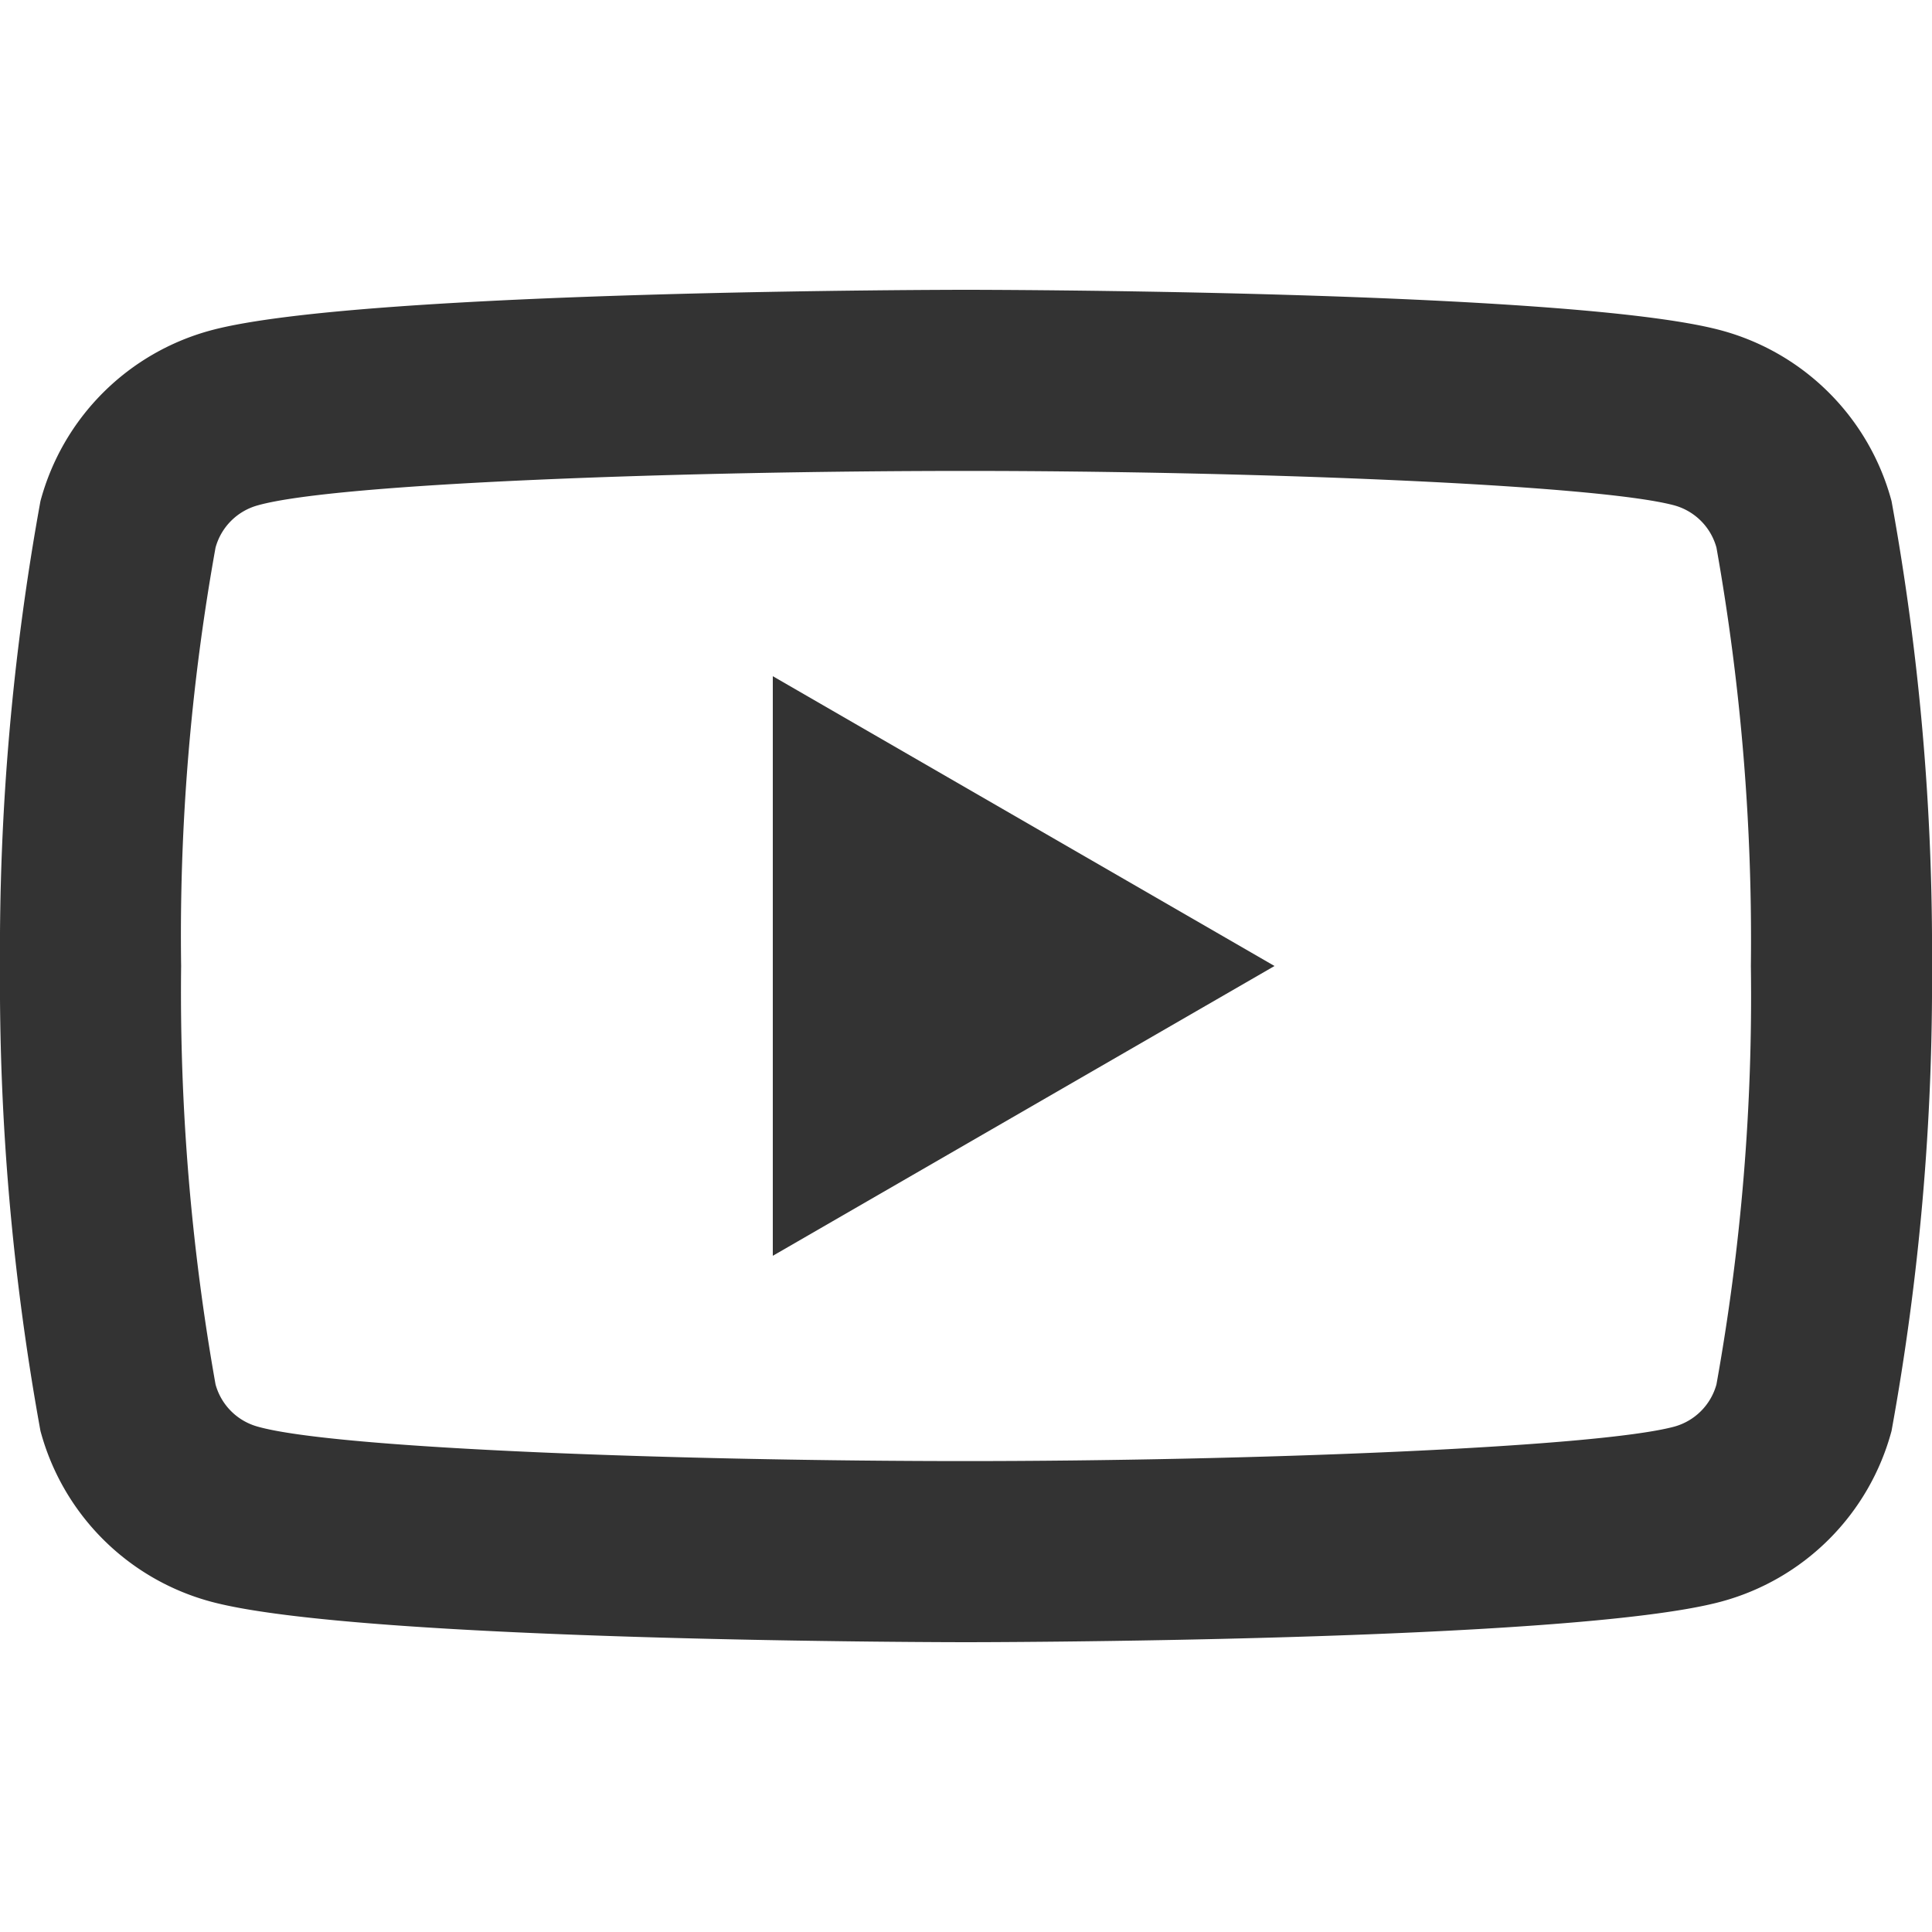
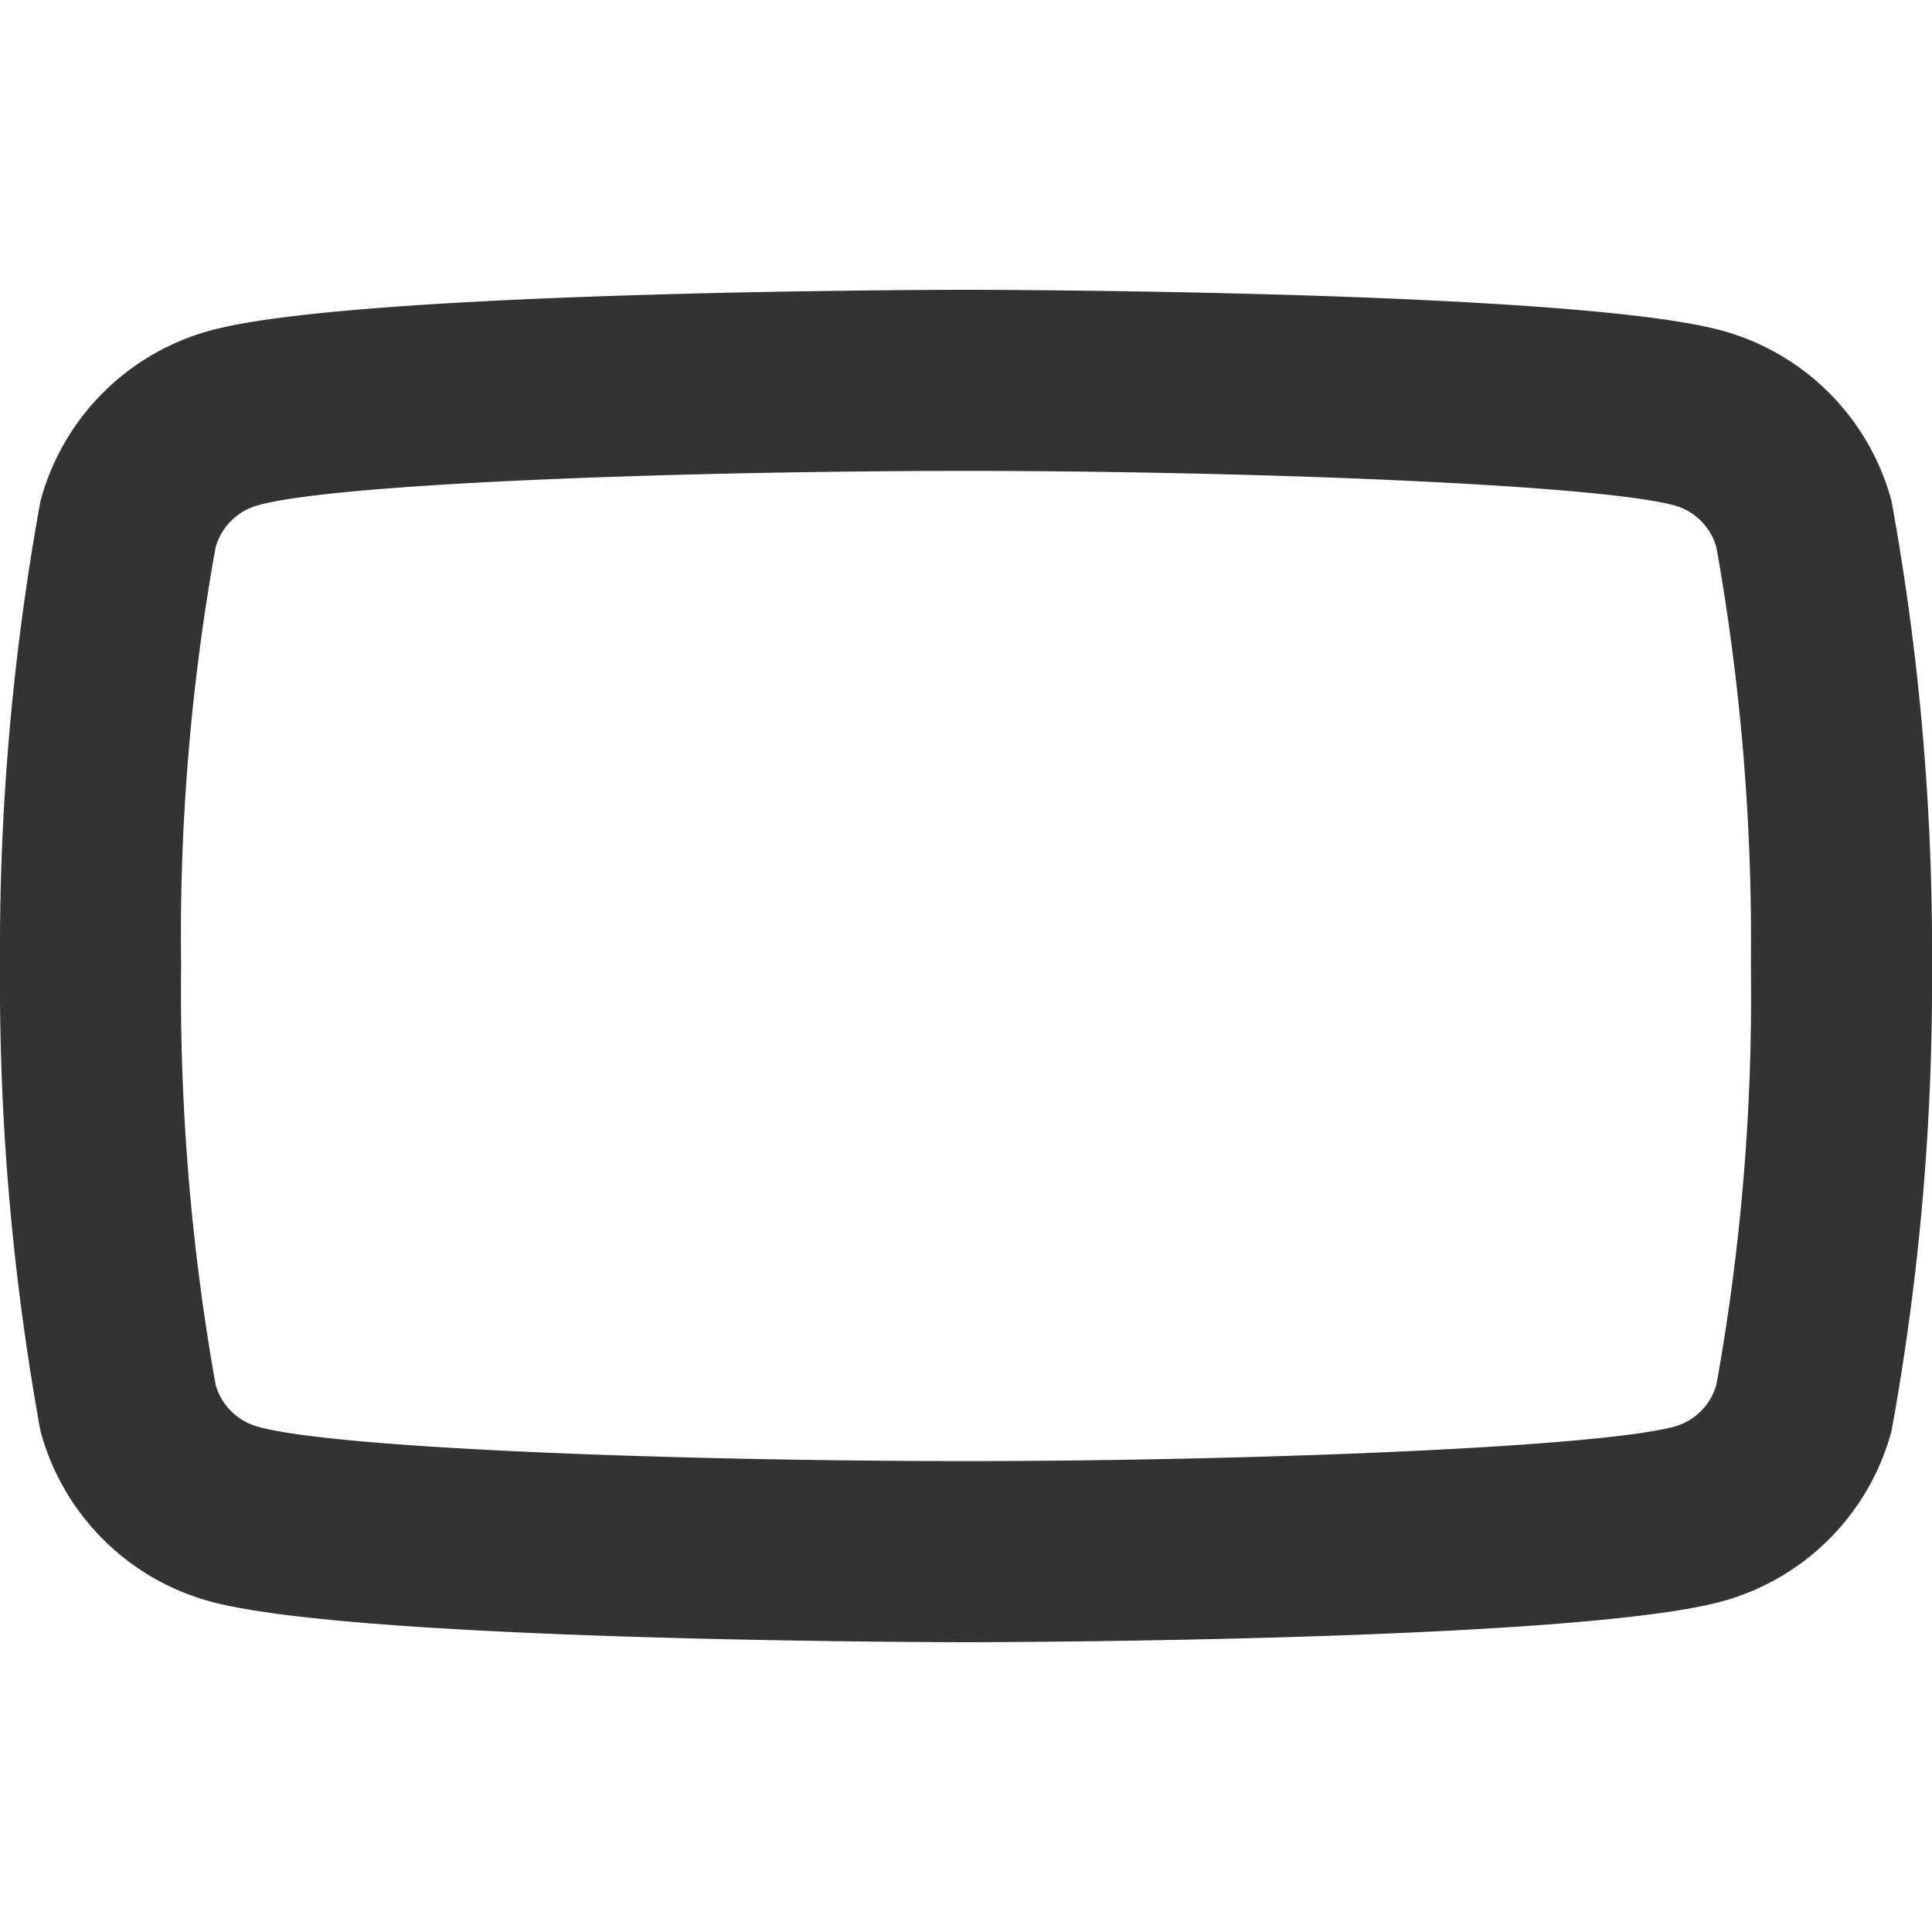
<svg xmlns="http://www.w3.org/2000/svg" id="レイヤー_1" data-name="レイヤー 1" width="32" height="32" viewBox="0 0 32 32">
  <g>
-     <rect width="32" height="32" fill="none" />
    <path d="M16,7.8h0c4.62,0,10.42.22,11.73.57a1,1,0,0,1,.7.7A37.11,37.11,0,0,1,29,16a36.28,36.28,0,0,1-.57,6.93,1,1,0,0,1-.7.7c-1.31.35-7.11.57-11.73.57S5.58,24,4.27,23.63a1,1,0,0,1-.7-.7A37.11,37.11,0,0,1,3,16a36.28,36.28,0,0,1,.57-6.93,1,1,0,0,1,.7-.7C5.58,8,11.38,7.8,16,7.8m0-3s-10,0-12.5.67A4,4,0,0,0,.67,8.3,41.51,41.51,0,0,0,0,16a41.51,41.51,0,0,0,.67,7.7A4,4,0,0,0,3.5,26.53C6,27.2,16,27.2,16,27.2s10,0,12.5-.67a4,4,0,0,0,2.83-2.83A41.51,41.51,0,0,0,32,16a41.51,41.51,0,0,0-.67-7.7A4,4,0,0,0,28.5,5.47C26,4.8,16,4.8,16,4.8Z" fill="#333" />
-     <polygon points="12.8 20.8 12.8 11.2 21.11 16 12.8 20.8" fill="#333" />
  </g>
</svg>